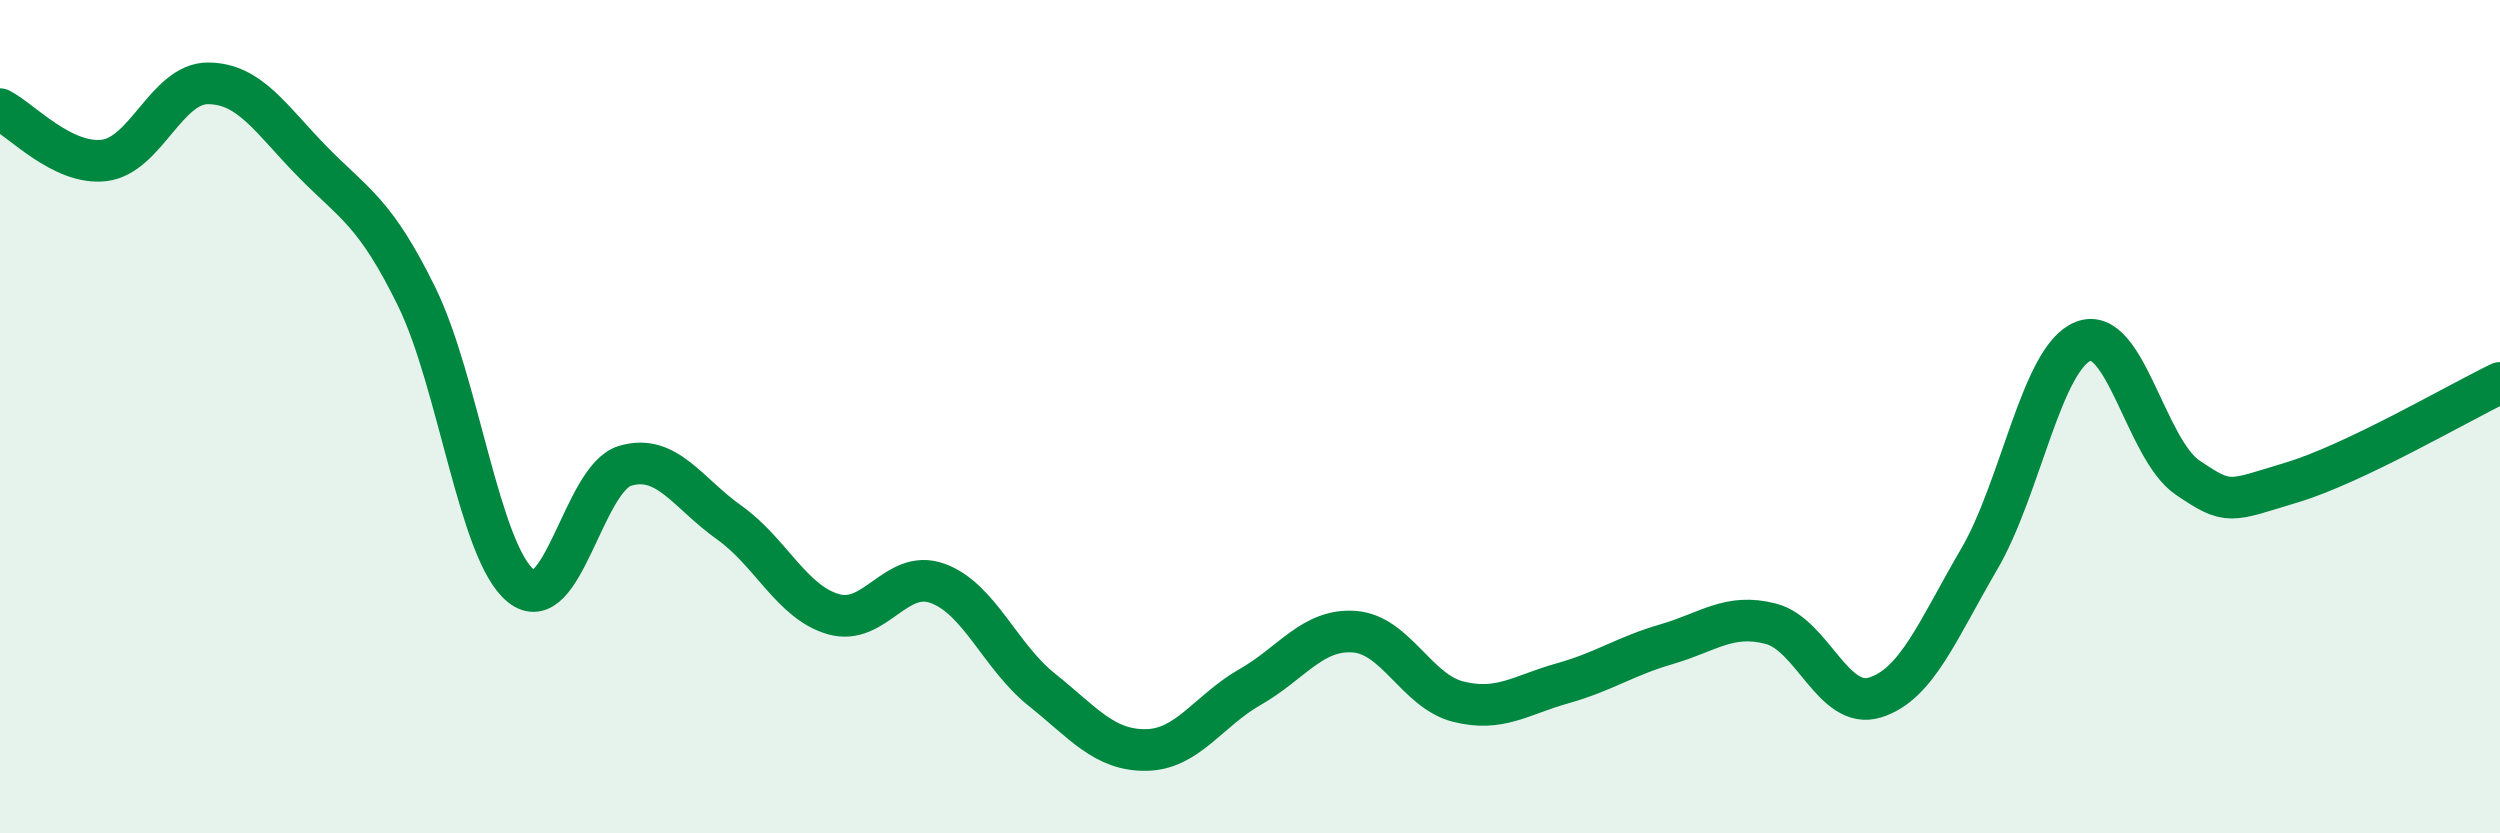
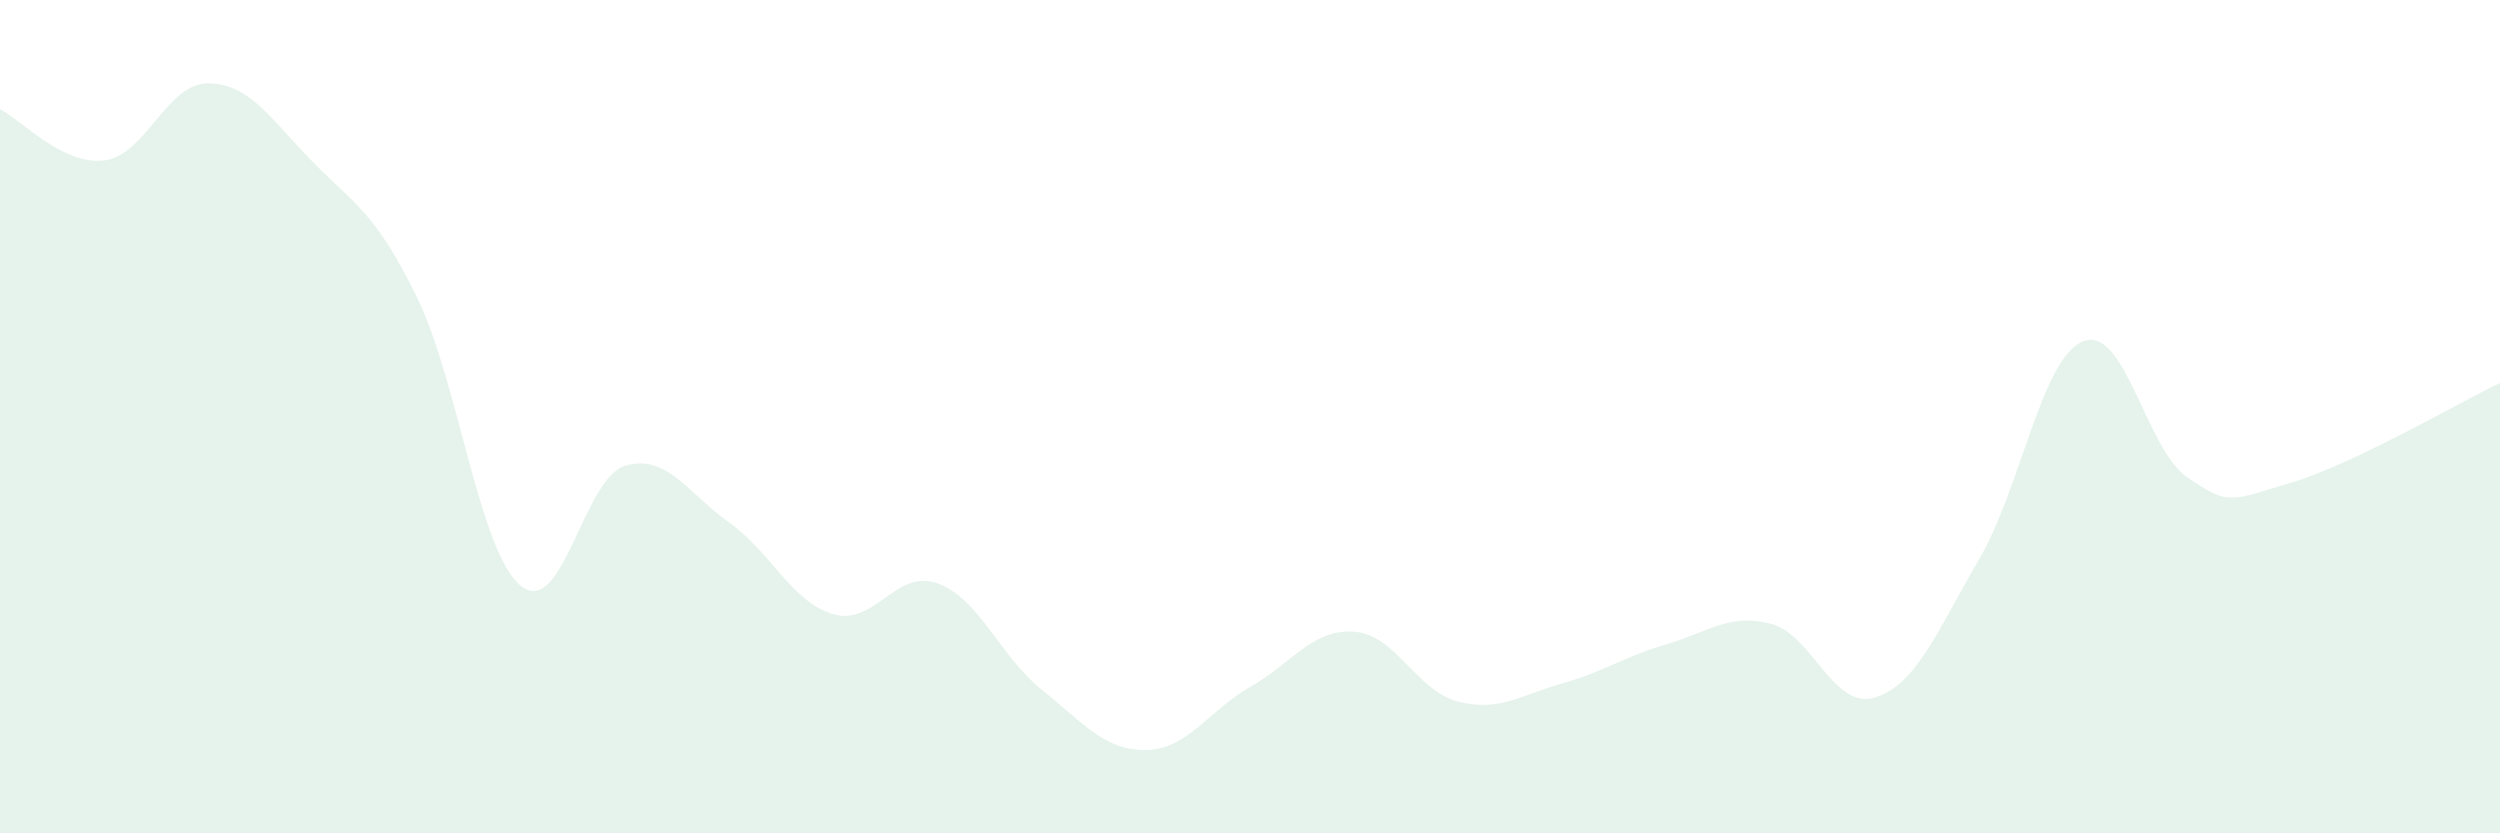
<svg xmlns="http://www.w3.org/2000/svg" width="60" height="20" viewBox="0 0 60 20">
  <path d="M 0,2.62 C 0.5,2.87 1.5,3.97 2.5,3.85 C 3.5,3.73 4,1.99 5,2 C 6,2.01 6.5,2.86 7.5,3.88 C 8.5,4.9 9,5.08 10,7.12 C 11,9.16 11.5,13.25 12.5,14.06 C 13.5,14.87 14,11.48 15,11.18 C 16,10.88 16.5,11.83 17.5,12.54 C 18.5,13.25 19,14.45 20,14.74 C 21,15.03 21.5,13.64 22.5,14 C 23.5,14.36 24,15.75 25,16.55 C 26,17.35 26.5,18.01 27.5,18 C 28.5,17.99 29,17.06 30,16.49 C 31,15.92 31.5,15.09 32.5,15.16 C 33.5,15.23 34,16.59 35,16.84 C 36,17.09 36.5,16.68 37.5,16.4 C 38.5,16.12 39,15.75 40,15.46 C 41,15.17 41.5,14.71 42.5,14.97 C 43.5,15.23 44,17.05 45,16.74 C 46,16.43 46.5,15.13 47.5,13.42 C 48.5,11.71 49,8.58 50,8.19 C 51,7.8 51.5,10.78 52.5,11.46 C 53.5,12.14 53.5,12.03 55,11.58 C 56.5,11.13 59,9.67 60,9.19L60 20L0 20Z" fill="#008740" opacity="0.1" stroke-linecap="round" stroke-linejoin="round" />
-   <path d="M 0,2.62 C 0.5,2.87 1.5,3.97 2.5,3.85 C 3.5,3.73 4,1.99 5,2 C 6,2.01 6.5,2.86 7.5,3.88 C 8.5,4.9 9,5.08 10,7.12 C 11,9.16 11.5,13.25 12.5,14.06 C 13.5,14.87 14,11.48 15,11.18 C 16,10.88 16.5,11.83 17.5,12.54 C 18.5,13.25 19,14.45 20,14.74 C 21,15.03 21.5,13.64 22.5,14 C 23.5,14.36 24,15.75 25,16.55 C 26,17.35 26.5,18.01 27.5,18 C 28.5,17.99 29,17.06 30,16.49 C 31,15.92 31.5,15.09 32.5,15.16 C 33.5,15.23 34,16.59 35,16.84 C 36,17.09 36.5,16.68 37.5,16.4 C 38.5,16.12 39,15.75 40,15.46 C 41,15.17 41.5,14.71 42.5,14.97 C 43.5,15.23 44,17.05 45,16.74 C 46,16.43 46.5,15.13 47.5,13.42 C 48.5,11.71 49,8.58 50,8.19 C 51,7.8 51.5,10.78 52.5,11.46 C 53.5,12.14 53.5,12.03 55,11.58 C 56.5,11.13 59,9.67 60,9.19" stroke="#008740" stroke-width="1" fill="none" stroke-linecap="round" stroke-linejoin="round" />
</svg>